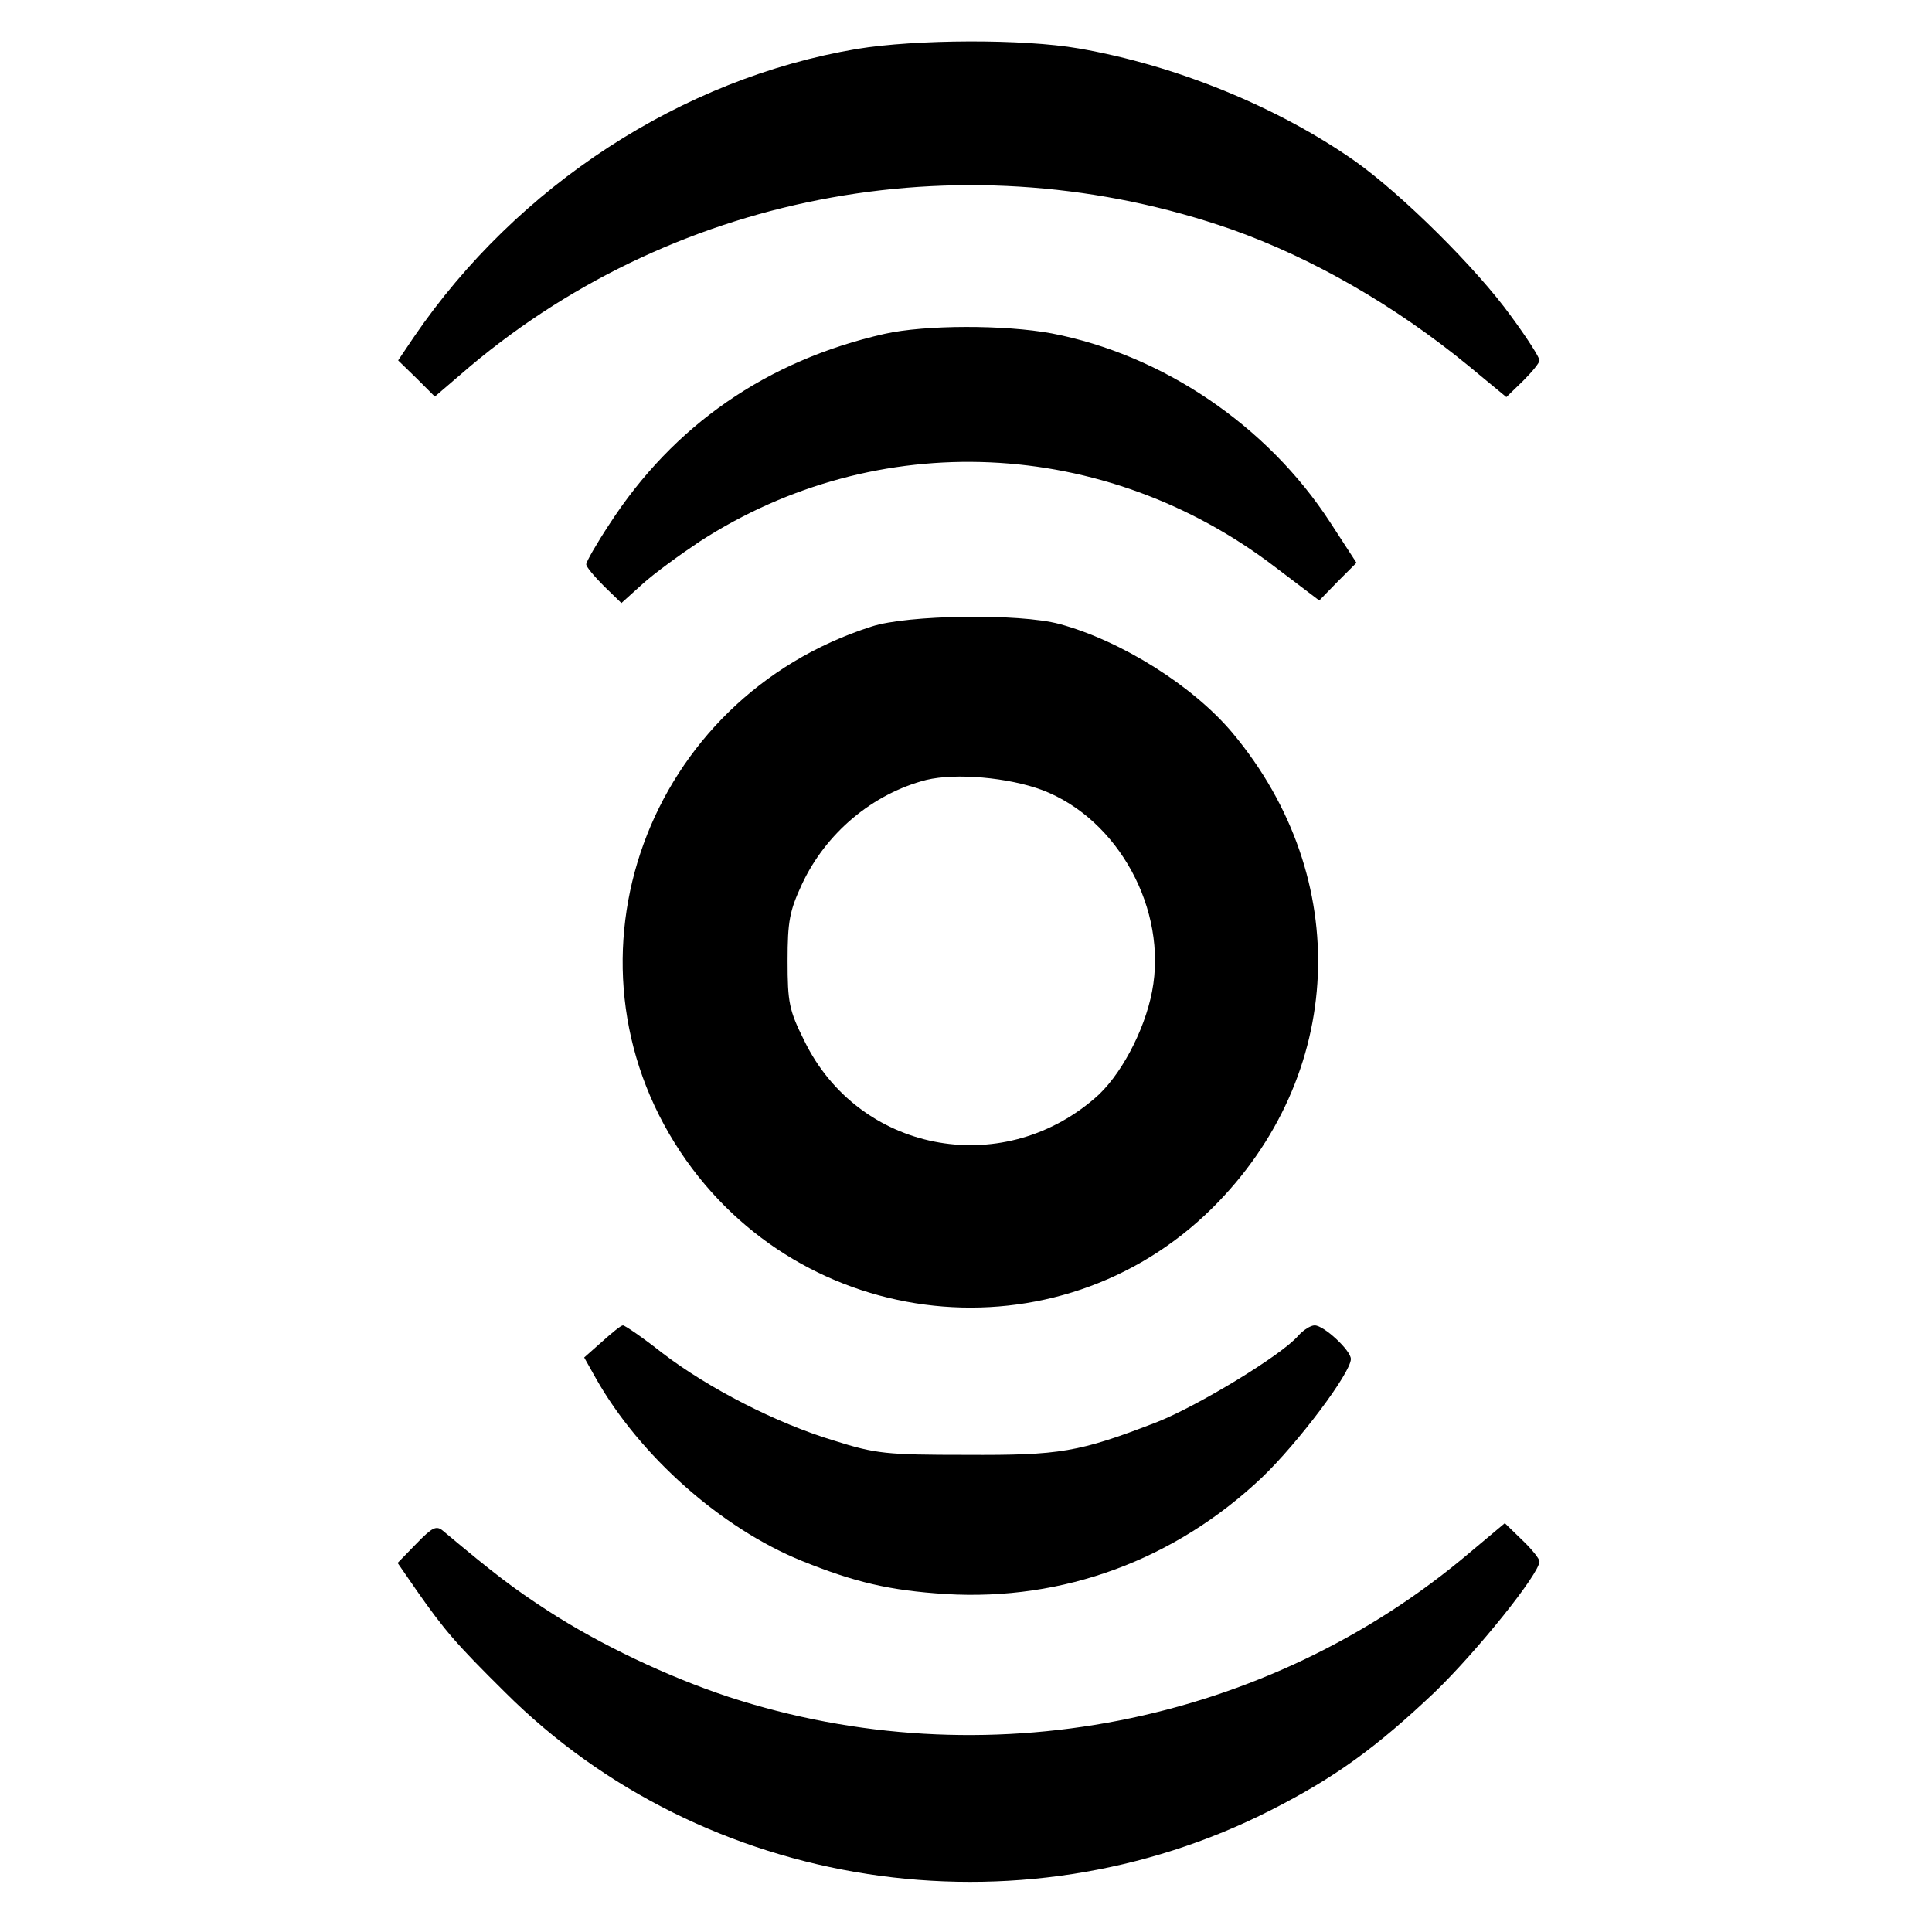
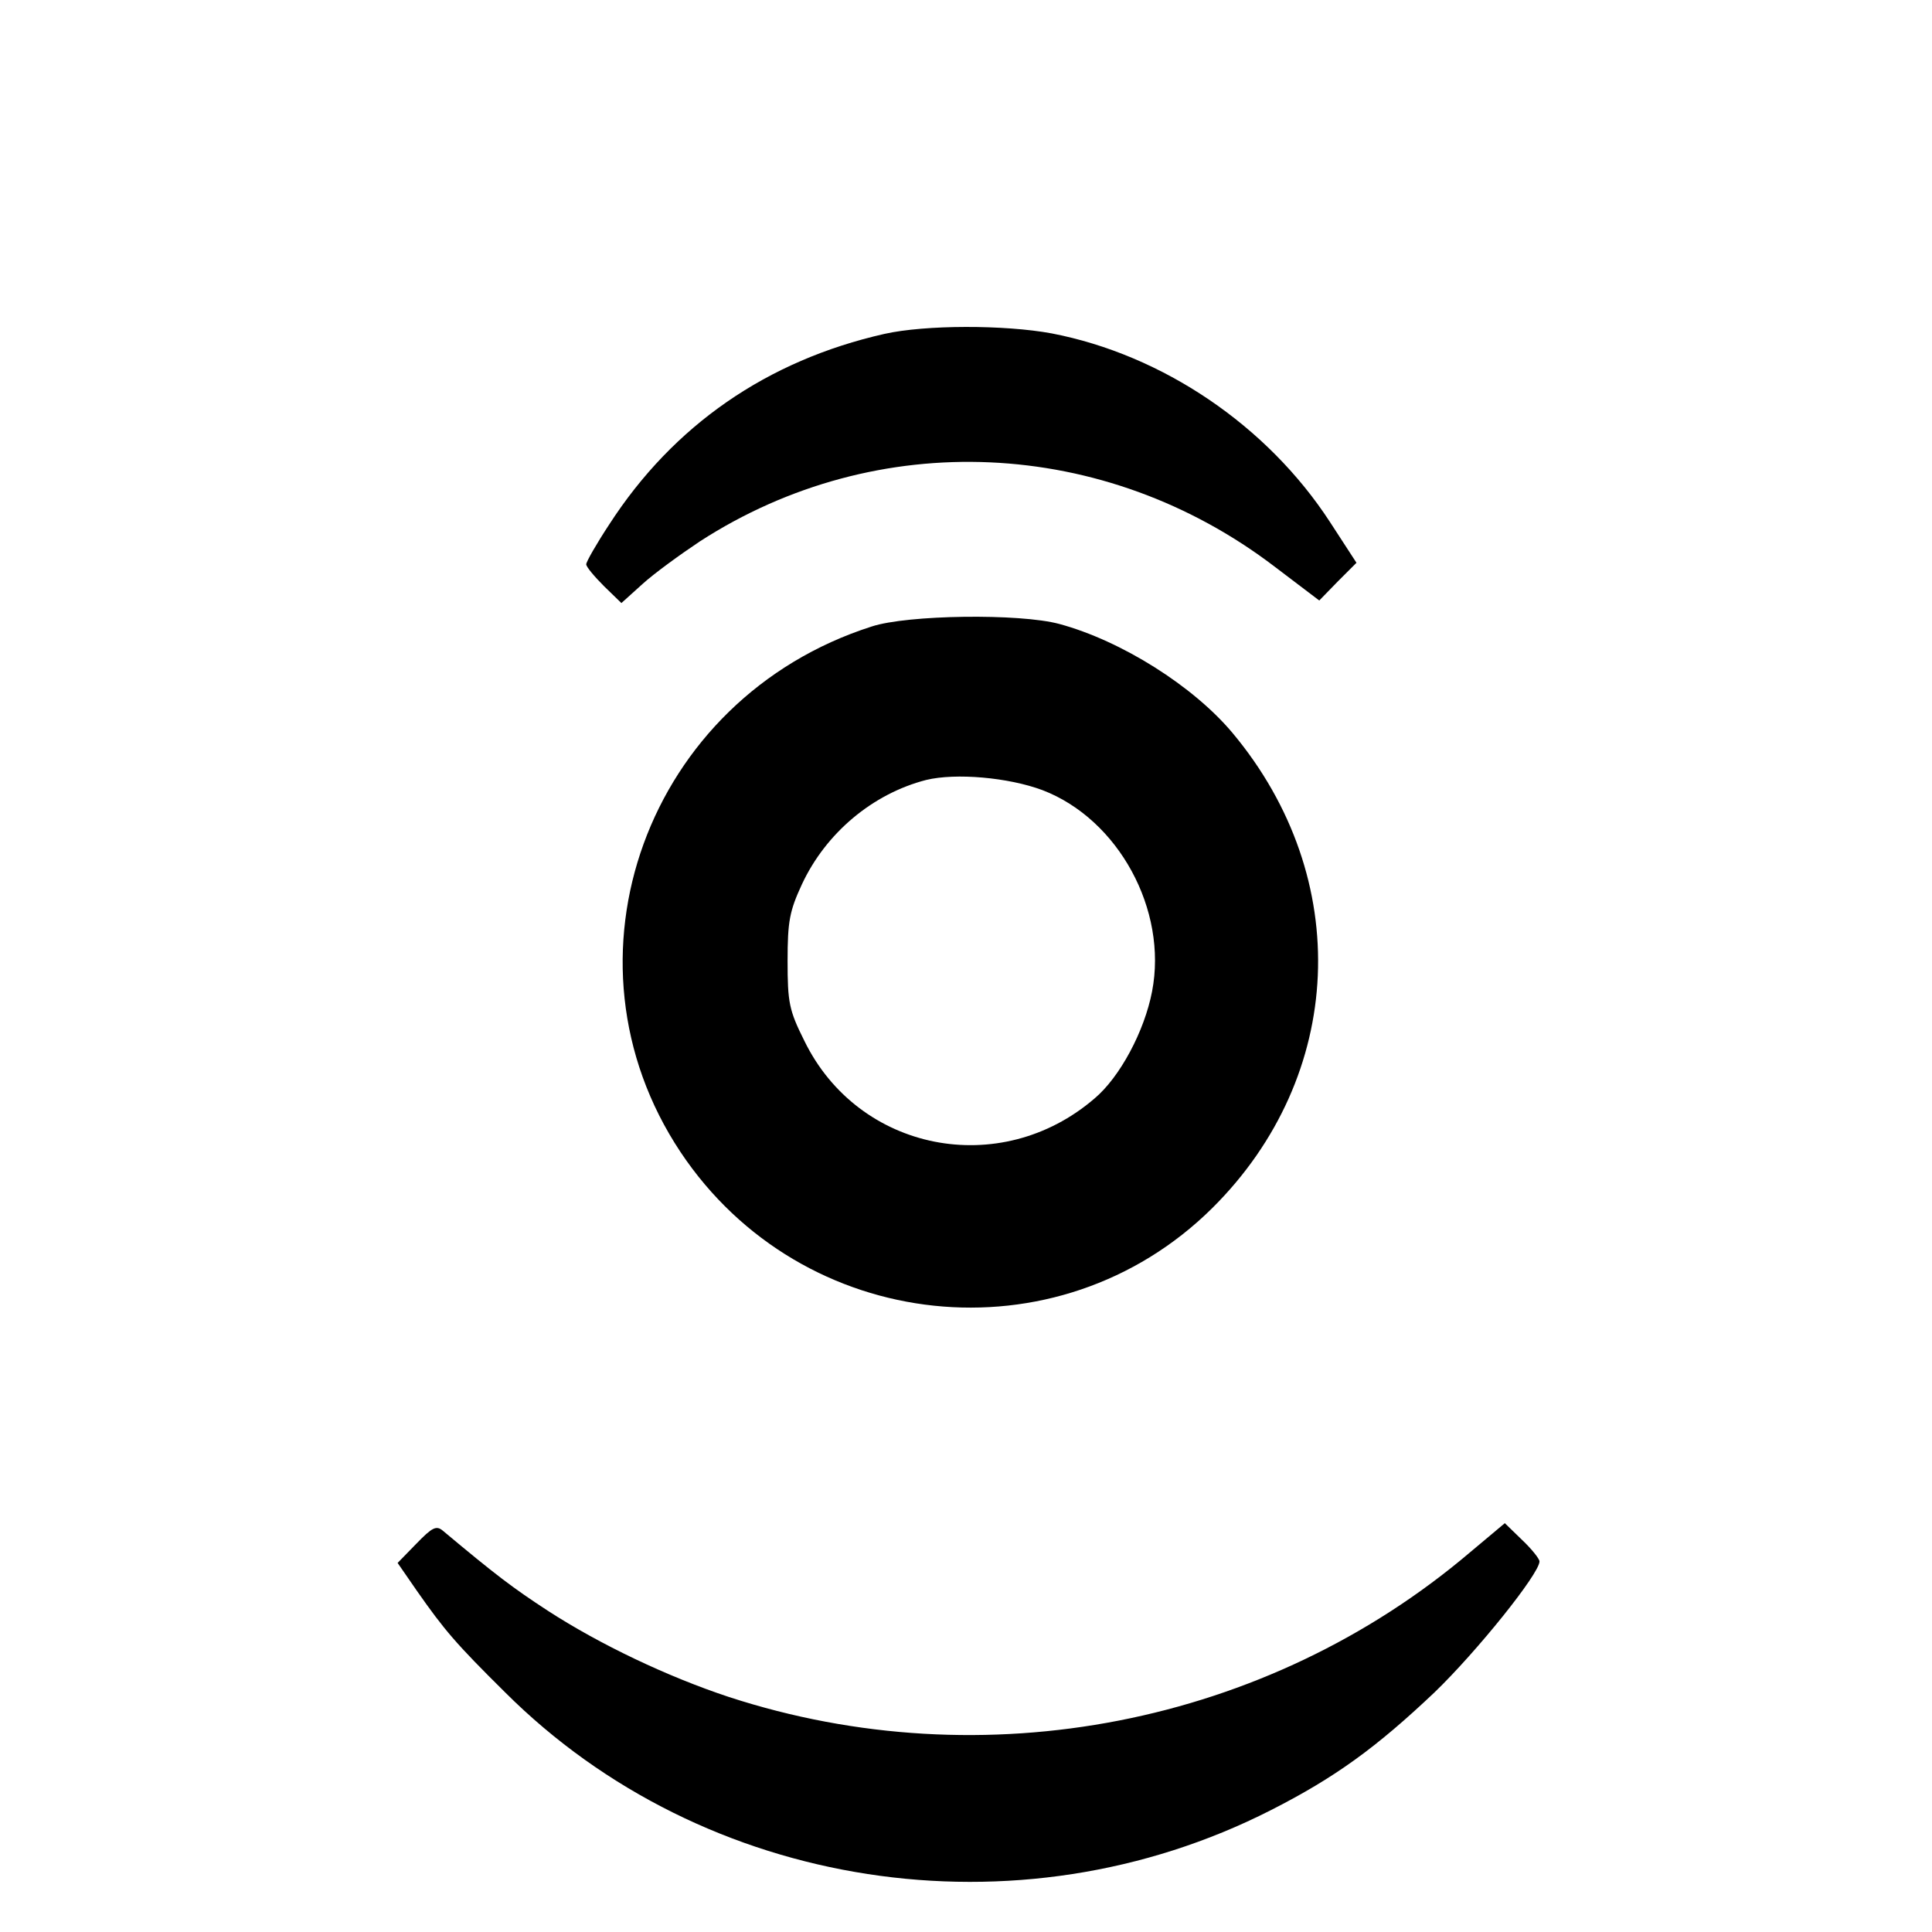
<svg xmlns="http://www.w3.org/2000/svg" version="1.0" width="379pt" height="379pt" viewBox="0 0 379 379" preserveAspectRatio="xMidYMid meet">
  <g transform="translate(0,379) scale(0.1,-0.1)" fill="#000000" stroke="none">
-     <path d="M1681 3694 c-344 -58 -666 -268 -869 -565 l-31 -46 36 -35 36 -36 70 60 c411 345 980 447 1493 268 158 -56 320 -149 464 -267 l75 -62 33 32 c17 17 32 35 32 40 0 6 -25 45 -56 87 -67 93 -213 238 -306 304 -151 106 -351 188 -542 221 -109 19 -320 18 -435 -1z" />
    <path d="M1735 3135 c-230 -52 -414 -179 -540 -374 -25 -38 -45 -73 -45 -78 0 -5 16 -24 35 -43 l34 -33 41 37 c23 21 74 58 113 84 348 225 794 205 1128 -50 l87 -66 36 37 37 37 -52 80 c-123 189 -328 328 -546 370 -92 17 -248 17 -328 -1z" />
    <path d="M1710 2561 c-441 -141 -627 -652 -375 -1031 238 -357 740 -410 1043 -110 261 259 278 647 40 932 -77 92 -218 181 -340 214 -78 21 -298 18 -368 -5z m335 -321 c149 -57 246 -235 215 -395 -15 -78 -63 -168 -113 -210 -185 -159 -463 -104 -569 113 -30 60 -33 75 -33 157 0 78 4 98 28 150 47 101 139 178 244 205 58 14 161 5 228 -20z" />
-     <path d="M1181 1158 l-35 -31 23 -41 c86 -152 246 -294 404 -358 104 -42 172 -58 282 -65 231 -14 450 67 621 229 70 67 174 205 174 232 0 17 -53 66 -71 66 -8 0 -22 -9 -32 -20 -32 -38 -197 -138 -278 -170 -153 -59 -189 -65 -374 -64 -156 0 -177 2 -259 28 -113 34 -247 103 -337 172 -38 30 -73 54 -77 54 -4 0 -22 -15 -41 -32z" />
    <path d="M817 762 l-37 -38 38 -55 c54 -77 76 -103 173 -199 390 -389 1005 -484 1502 -231 126 64 207 123 321 231 83 80 206 233 206 257 0 5 -15 24 -34 42 l-34 33 -68 -57 c-399 -339 -954 -447 -1454 -284 -121 40 -253 103 -355 169 -69 45 -102 70 -206 157 -13 11 -21 7 -52 -25z" />
  </g>
</svg>